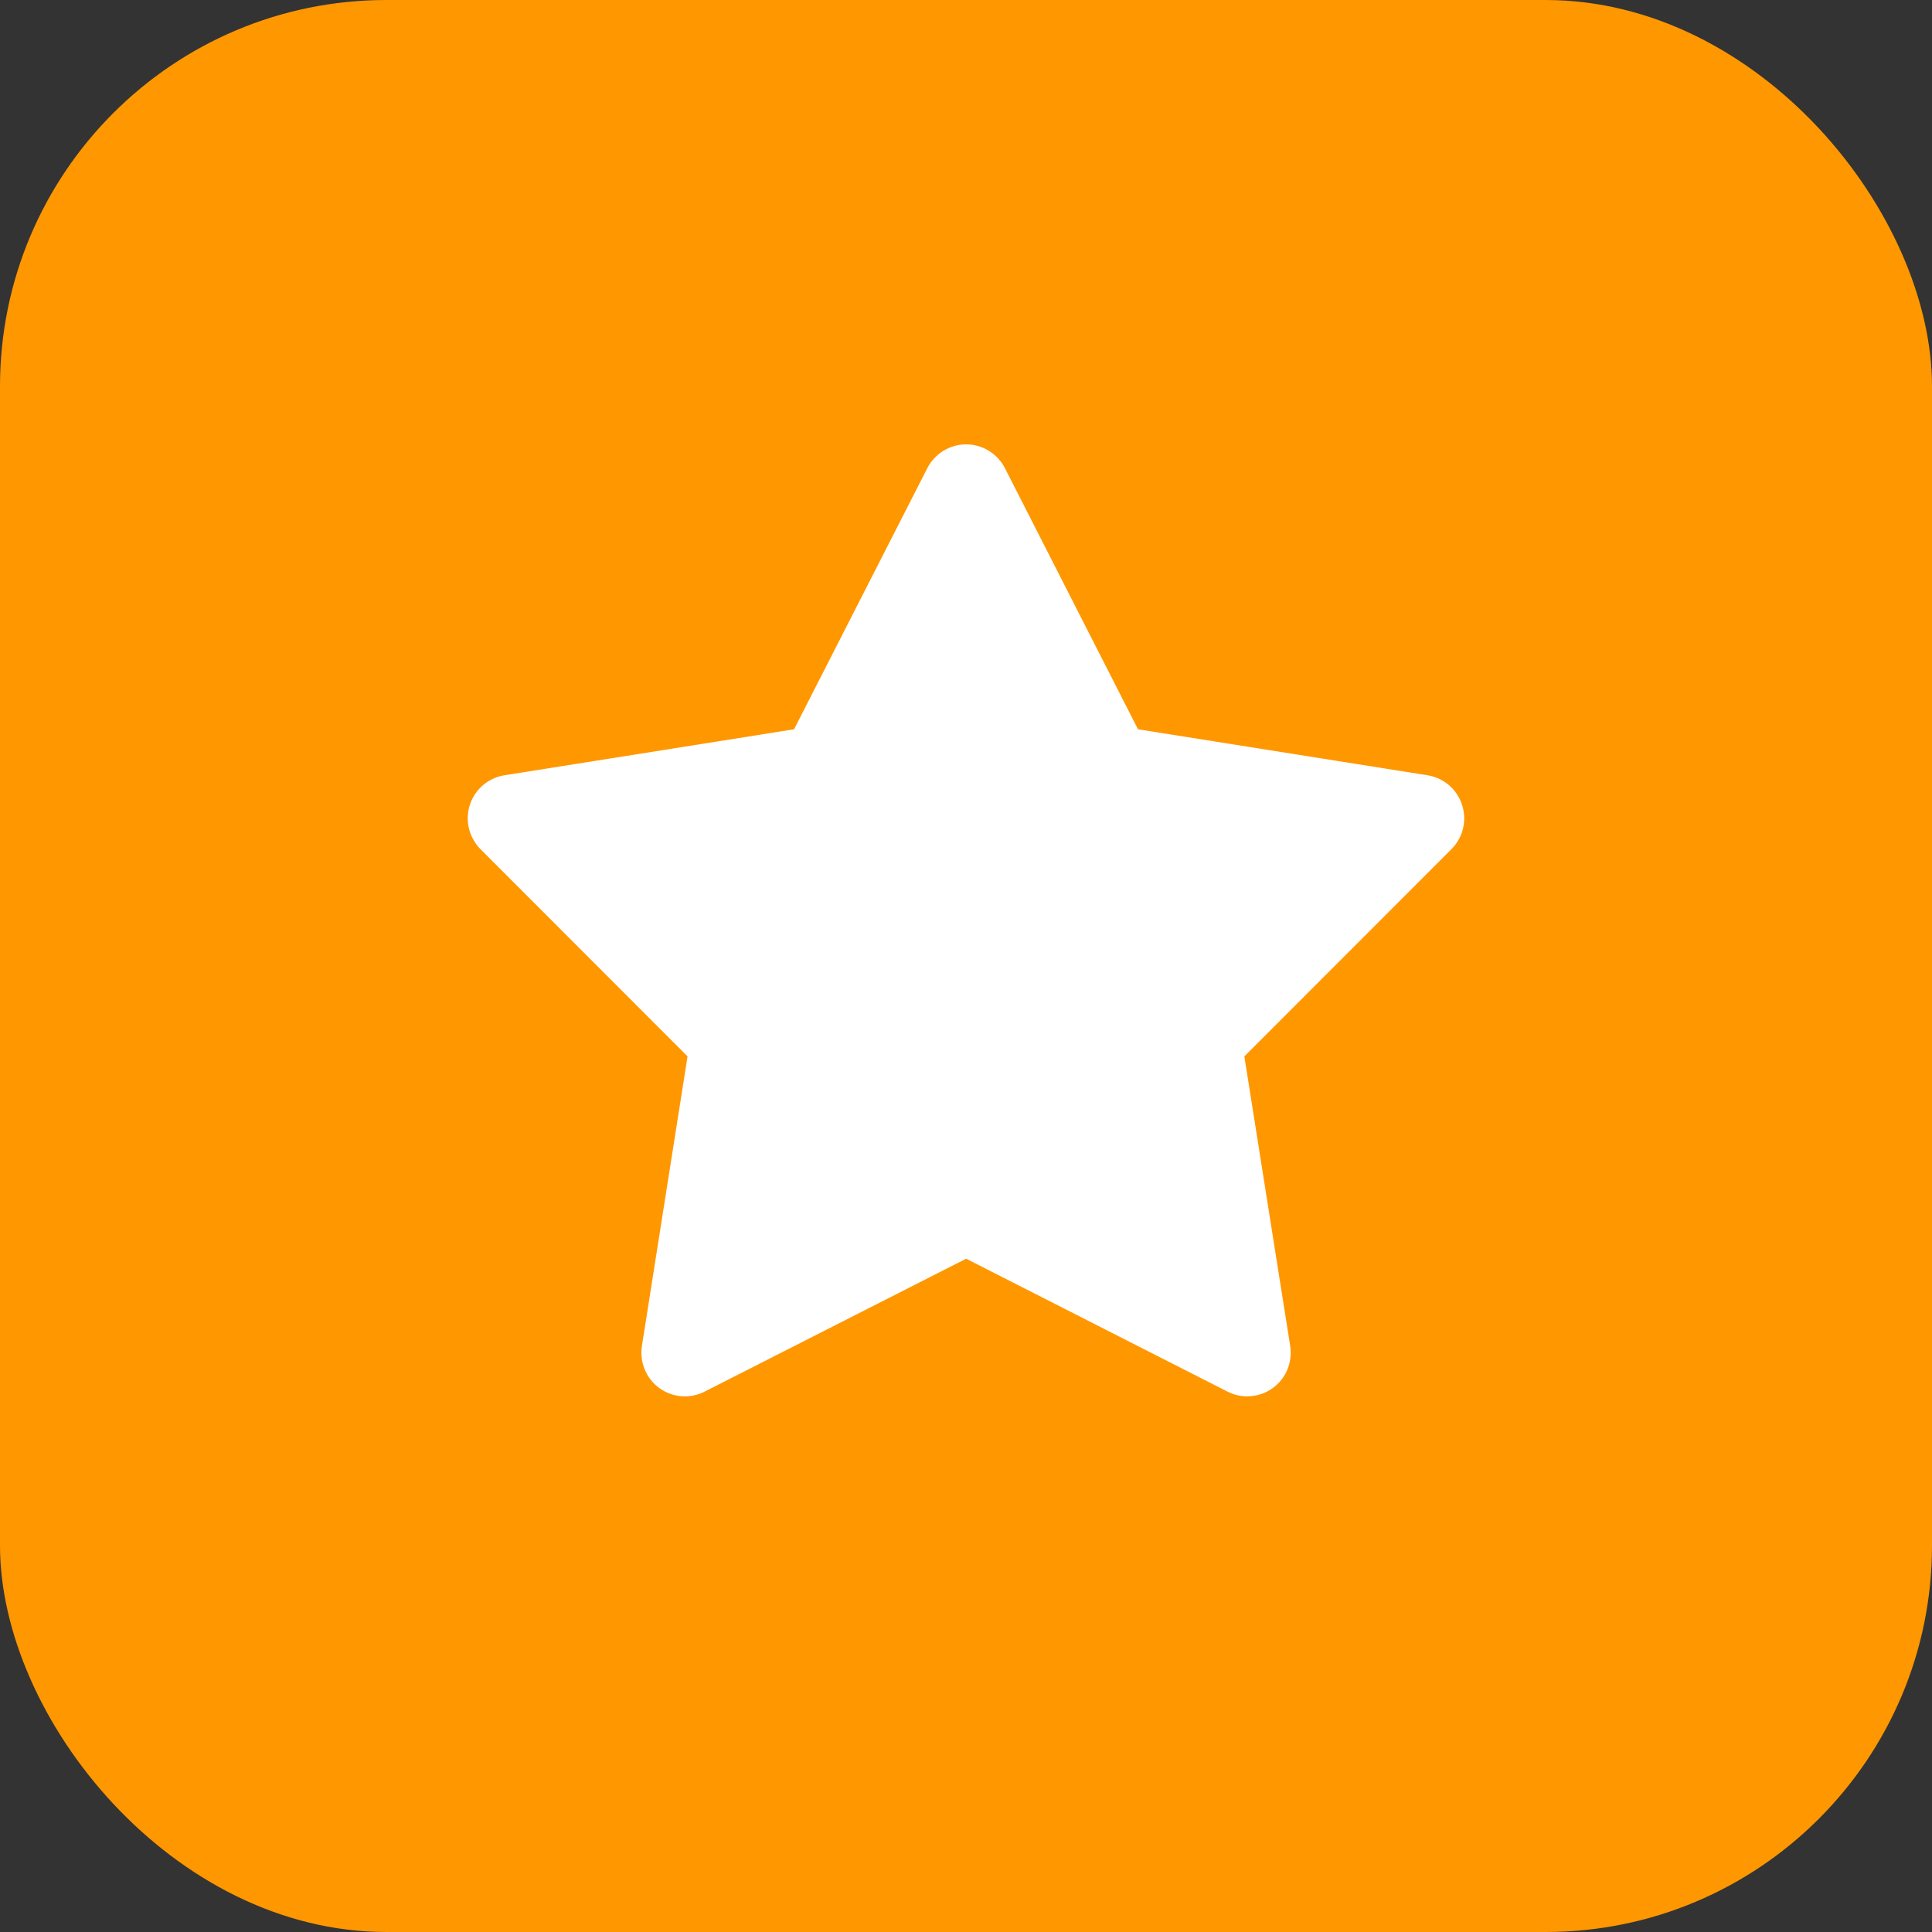
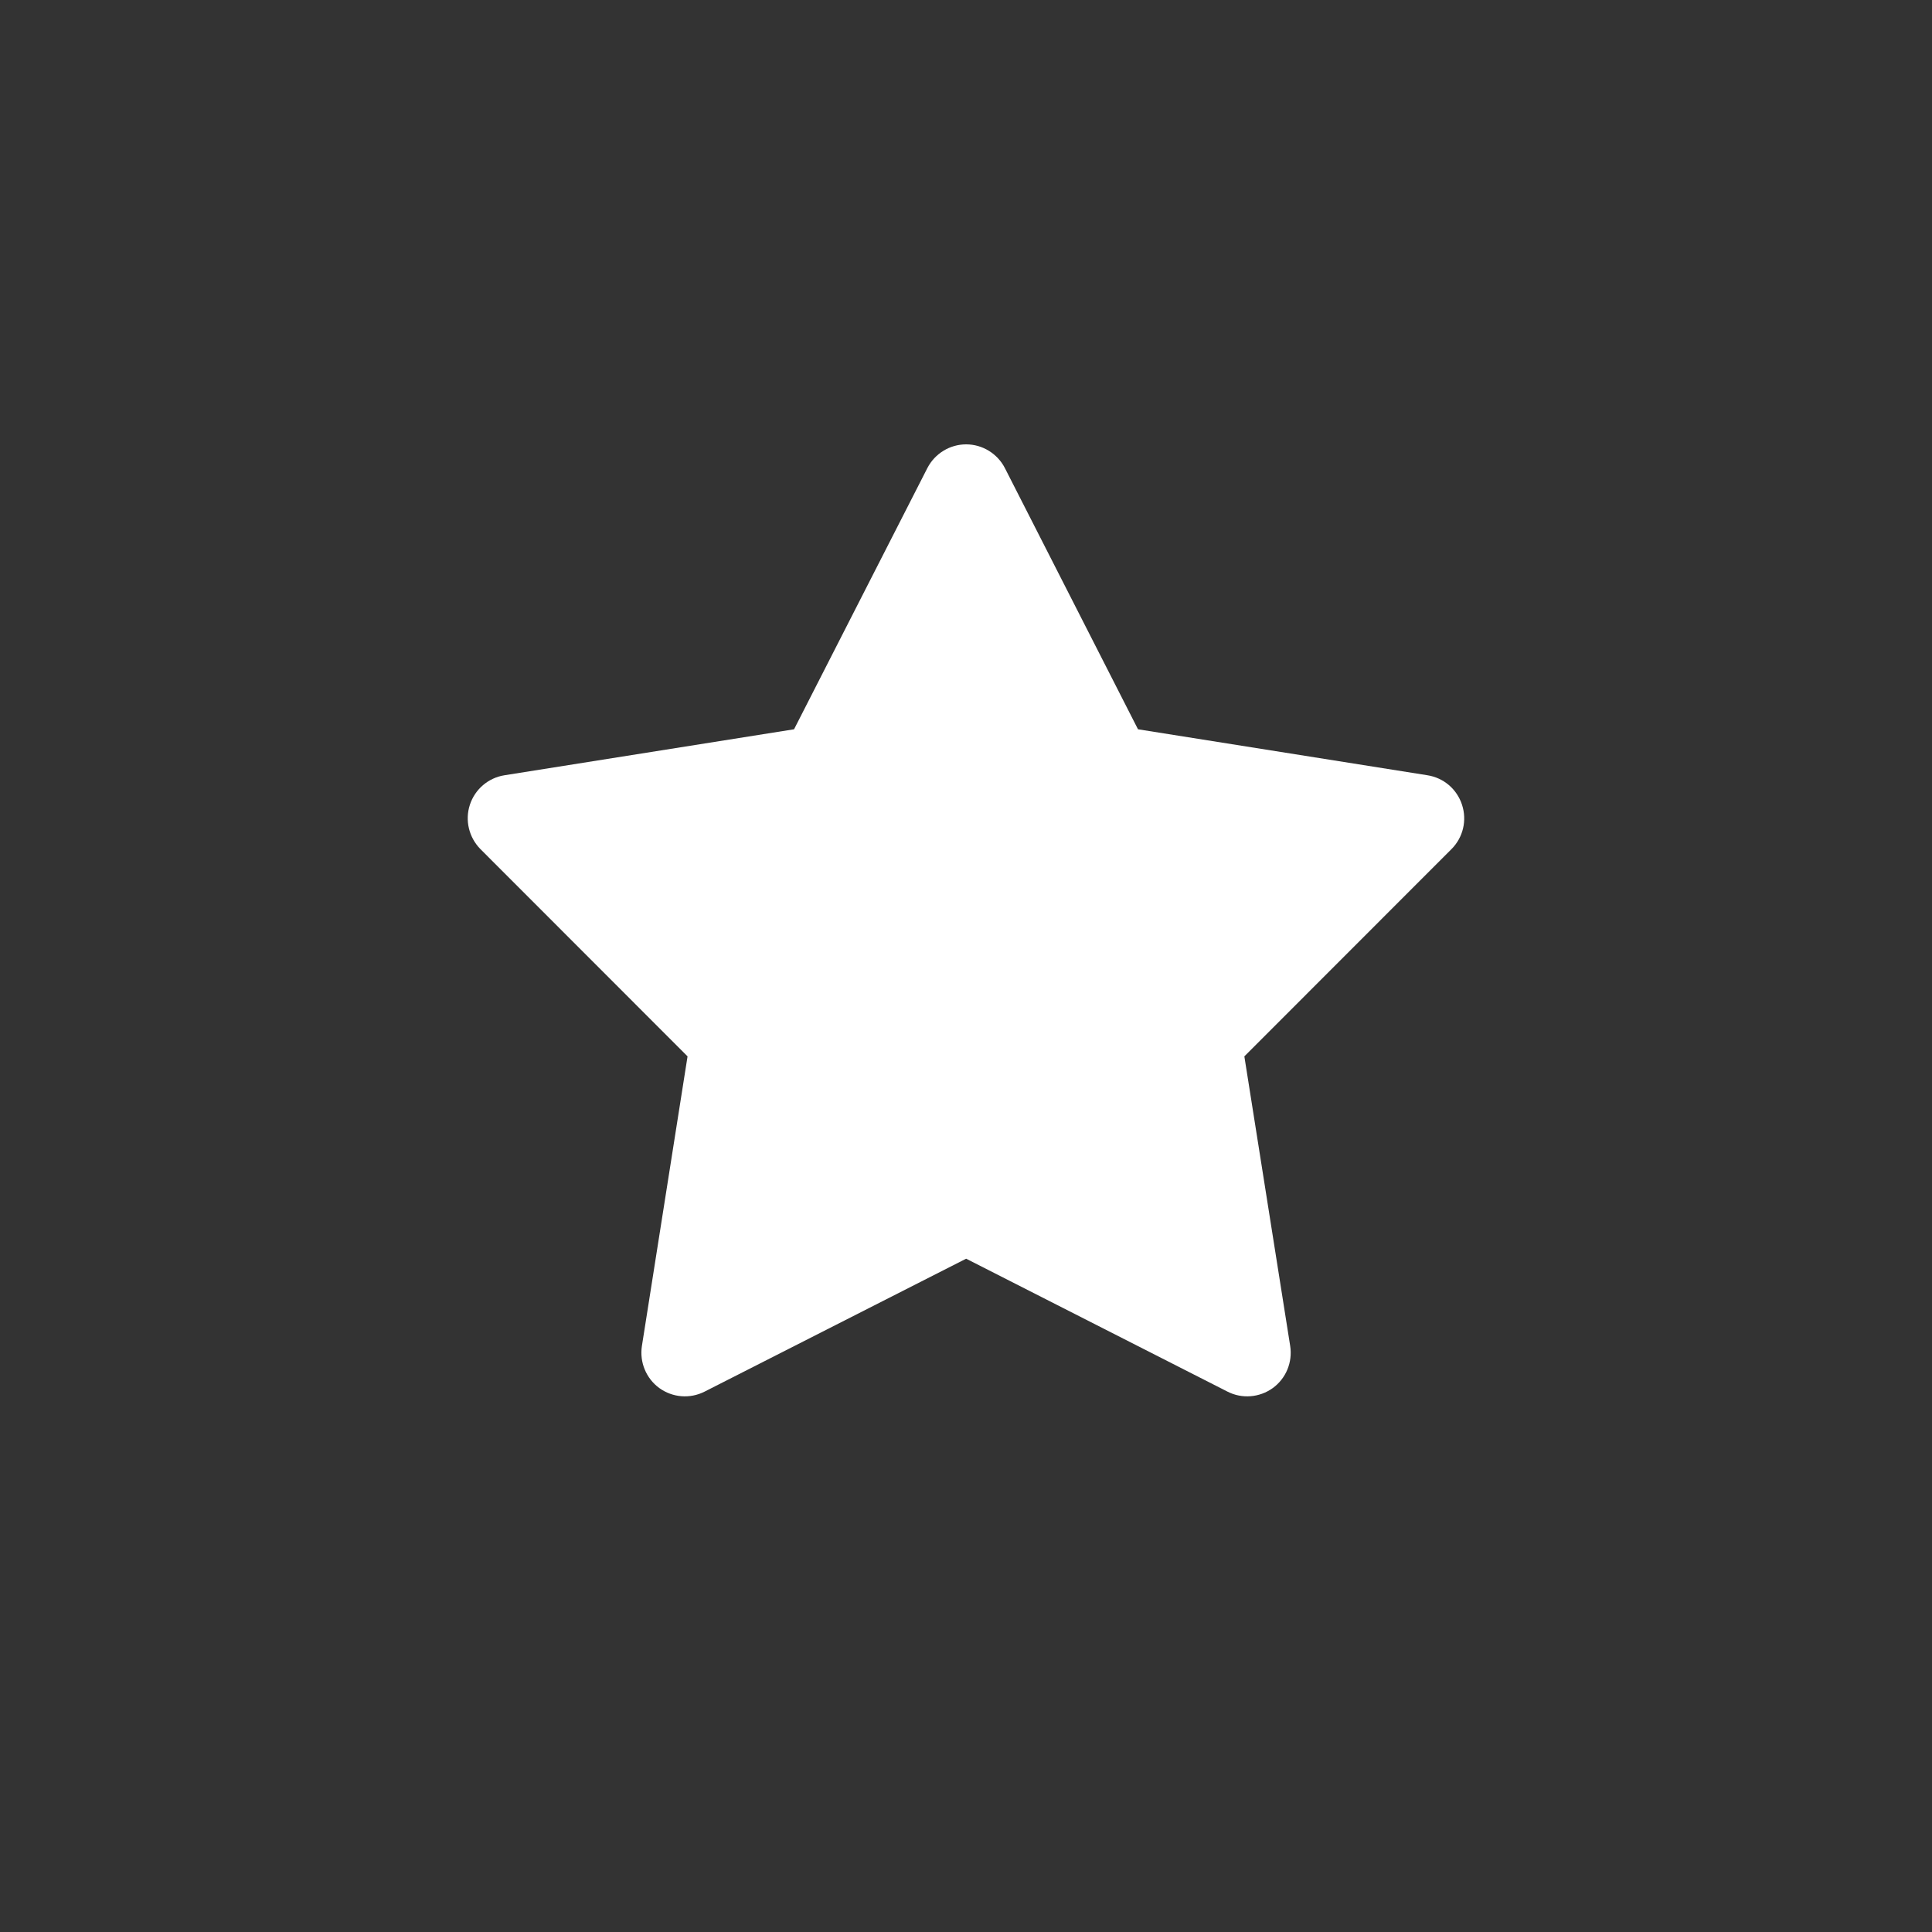
<svg xmlns="http://www.w3.org/2000/svg" width="40" height="40" viewBox="0 0 40 40" fill="none">
  <rect x="0" y="0" width="40" height="40" fill="#333333" stroke="none" />
-   <rect width="40" height="40" rx="8" fill="#FF9701" />
  <path d="M20.805 9.691C20.651 9.391 20.34 9.2 20.003 9.2C19.665 9.2 19.354 9.391 19.2 9.691L16.44 15.099L10.444 16.051C10.11 16.104 9.833 16.34 9.728 16.663C9.623 16.985 9.709 17.337 9.945 17.578L14.235 21.871L13.29 27.867C13.238 28.201 13.377 28.539 13.65 28.738C13.924 28.936 14.284 28.966 14.588 28.812L20.003 26.06L25.414 28.812C25.714 28.966 26.078 28.936 26.352 28.738C26.625 28.539 26.764 28.205 26.712 27.867L25.763 21.871L30.053 17.578C30.293 17.337 30.375 16.985 30.27 16.663C30.165 16.34 29.892 16.104 29.554 16.051L23.561 15.099L20.805 9.691Z" fill="white" />
</svg>